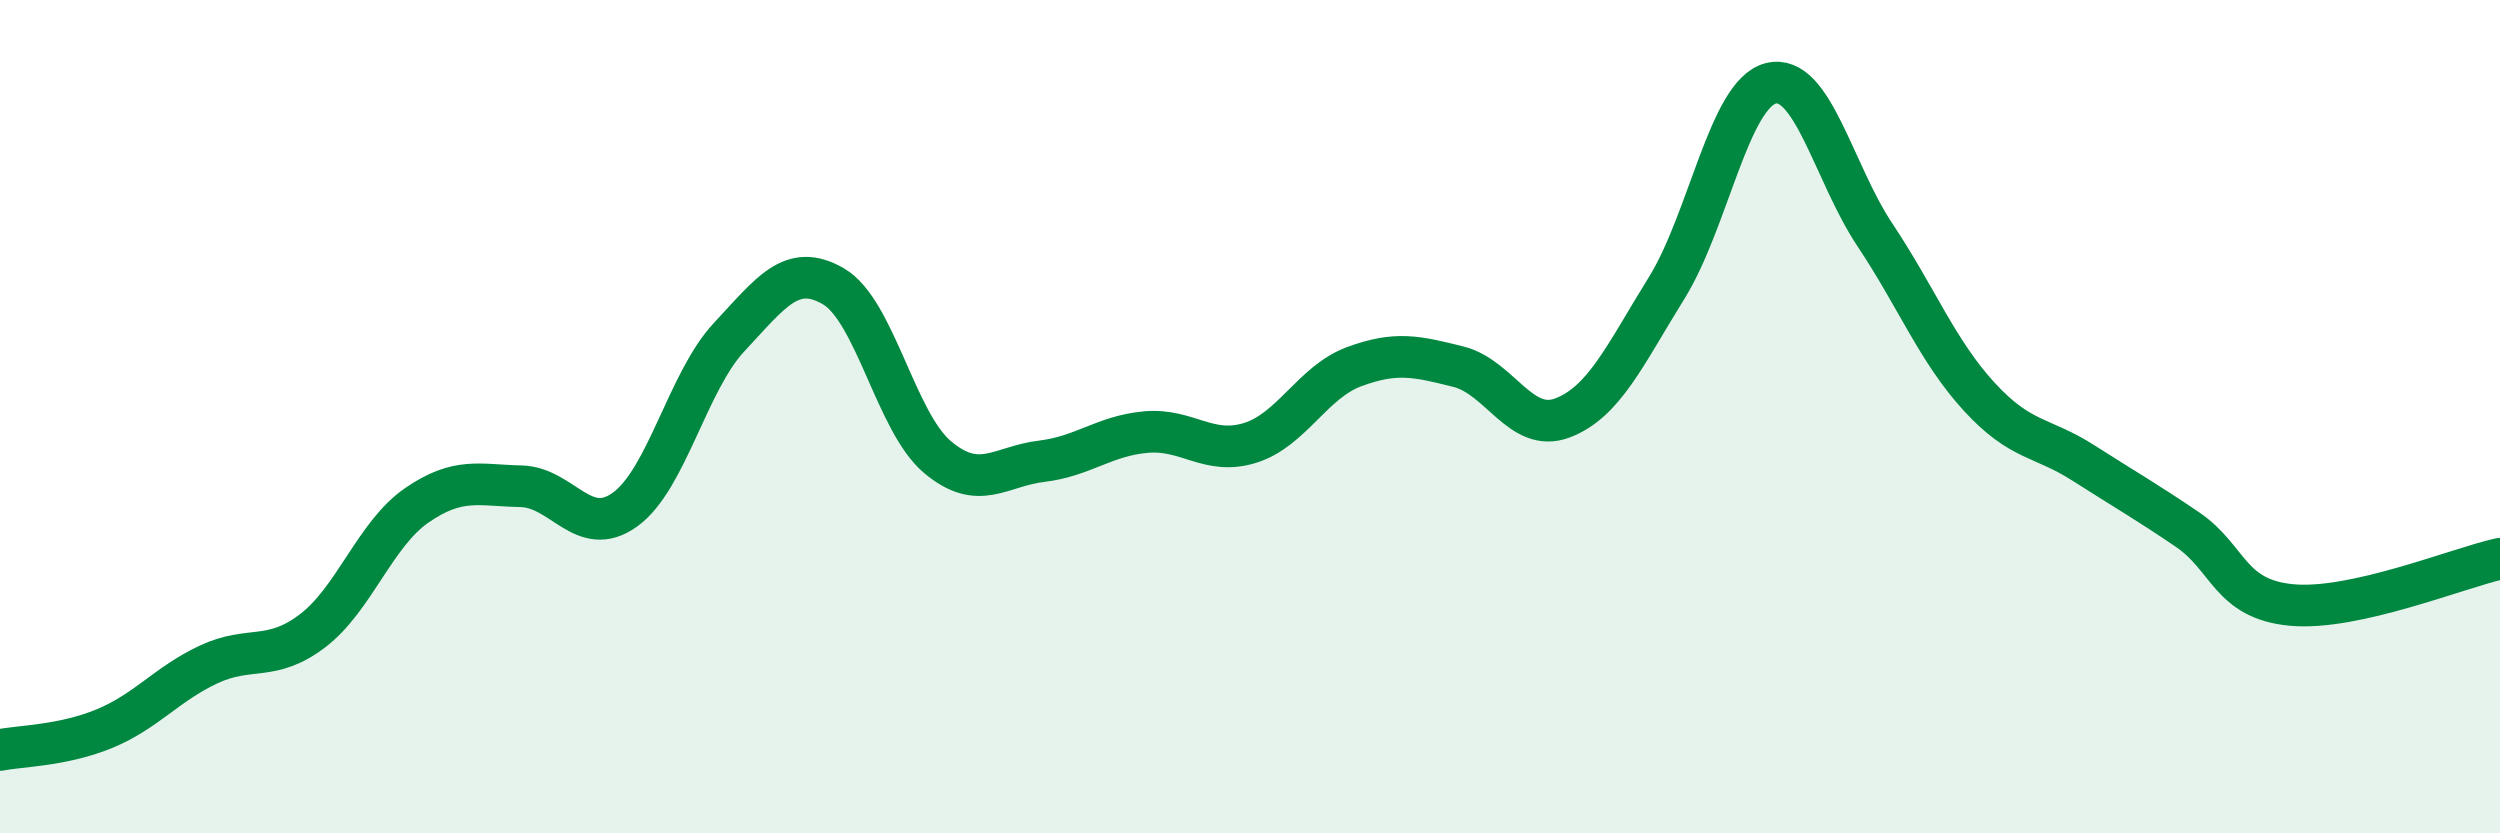
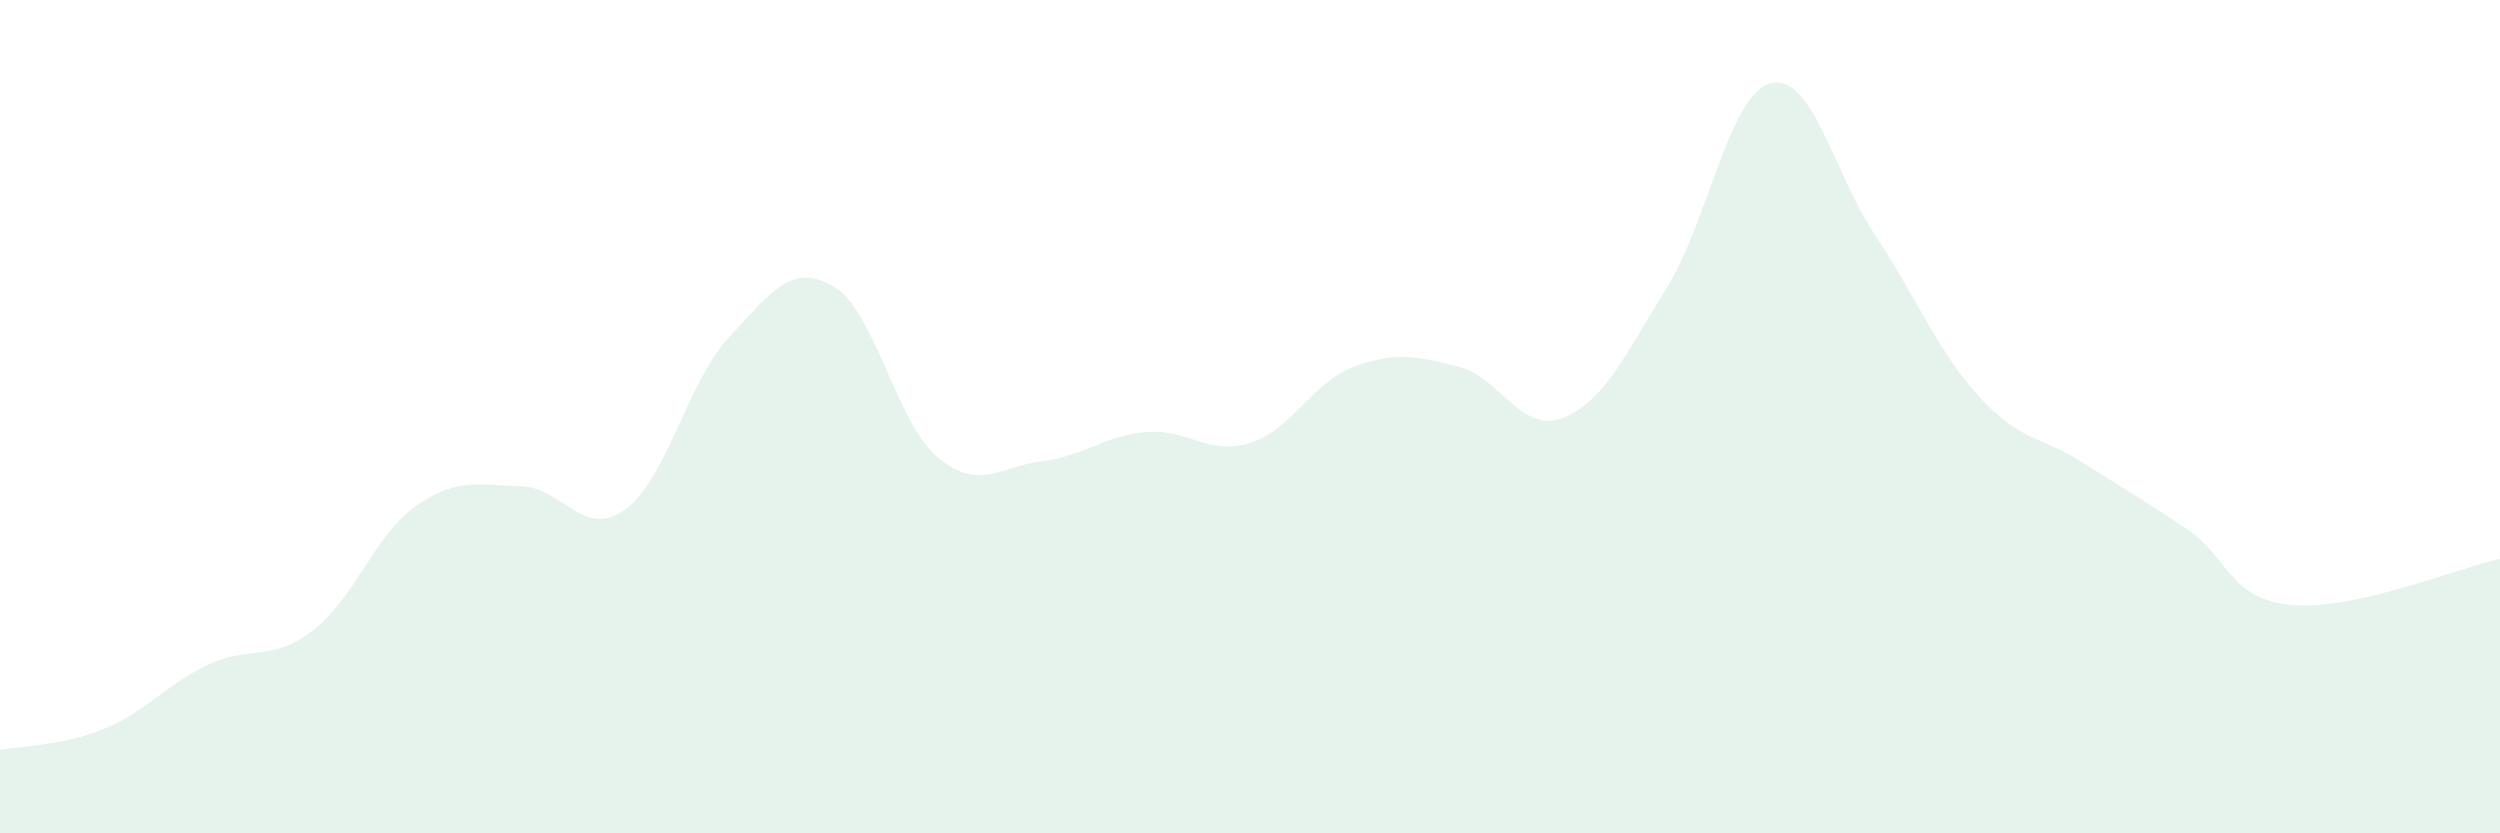
<svg xmlns="http://www.w3.org/2000/svg" width="60" height="20" viewBox="0 0 60 20">
  <path d="M 0,18 C 0.5,17.9 1.5,17.9 2.5,17.49 C 3.5,17.08 4,16.42 5,15.95 C 6,15.48 6.5,15.9 7.5,15.14 C 8.5,14.38 9,12.82 10,12.13 C 11,11.44 11.5,11.65 12.5,11.67 C 13.5,11.69 14,12.95 15,12.23 C 16,11.51 16.5,9.16 17.5,8.09 C 18.5,7.02 19,6.29 20,6.87 C 21,7.45 21.5,10.13 22.5,10.97 C 23.5,11.81 24,11.19 25,11.07 C 26,10.95 26.5,10.46 27.5,10.37 C 28.5,10.28 29,10.94 30,10.63 C 31,10.32 31.5,9.17 32.5,8.8 C 33.5,8.43 34,8.55 35,8.8 C 36,9.05 36.5,10.41 37.5,10.03 C 38.5,9.65 39,8.52 40,6.91 C 41,5.3 41.5,2.25 42.5,2 C 43.5,1.75 44,4.14 45,5.64 C 46,7.14 46.5,8.43 47.5,9.52 C 48.5,10.61 49,10.47 50,11.11 C 51,11.75 51.5,12.03 52.5,12.71 C 53.5,13.39 53.5,14.38 55,14.52 C 56.5,14.66 59,13.63 60,13.41L60 20L0 20Z" fill="#008740" opacity="0.1" stroke-linecap="round" stroke-linejoin="round" />
-   <path d="M 0,18 C 0.5,17.9 1.5,17.9 2.5,17.49 C 3.5,17.08 4,16.42 5,15.95 C 6,15.48 6.5,15.9 7.5,15.14 C 8.5,14.38 9,12.82 10,12.13 C 11,11.44 11.5,11.65 12.5,11.67 C 13.5,11.69 14,12.95 15,12.23 C 16,11.51 16.5,9.16 17.5,8.09 C 18.5,7.02 19,6.29 20,6.87 C 21,7.45 21.5,10.13 22.5,10.97 C 23.5,11.81 24,11.19 25,11.07 C 26,10.95 26.5,10.46 27.5,10.37 C 28.5,10.28 29,10.94 30,10.63 C 31,10.32 31.5,9.17 32.5,8.8 C 33.5,8.43 34,8.55 35,8.8 C 36,9.05 36.5,10.41 37.5,10.03 C 38.5,9.65 39,8.52 40,6.91 C 41,5.3 41.5,2.25 42.5,2 C 43.5,1.75 44,4.14 45,5.64 C 46,7.14 46.5,8.43 47.5,9.52 C 48.5,10.61 49,10.47 50,11.11 C 51,11.75 51.5,12.03 52.5,12.71 C 53.5,13.39 53.5,14.38 55,14.52 C 56.5,14.66 59,13.63 60,13.41" stroke="#008740" stroke-width="1" fill="none" stroke-linecap="round" stroke-linejoin="round" />
</svg>